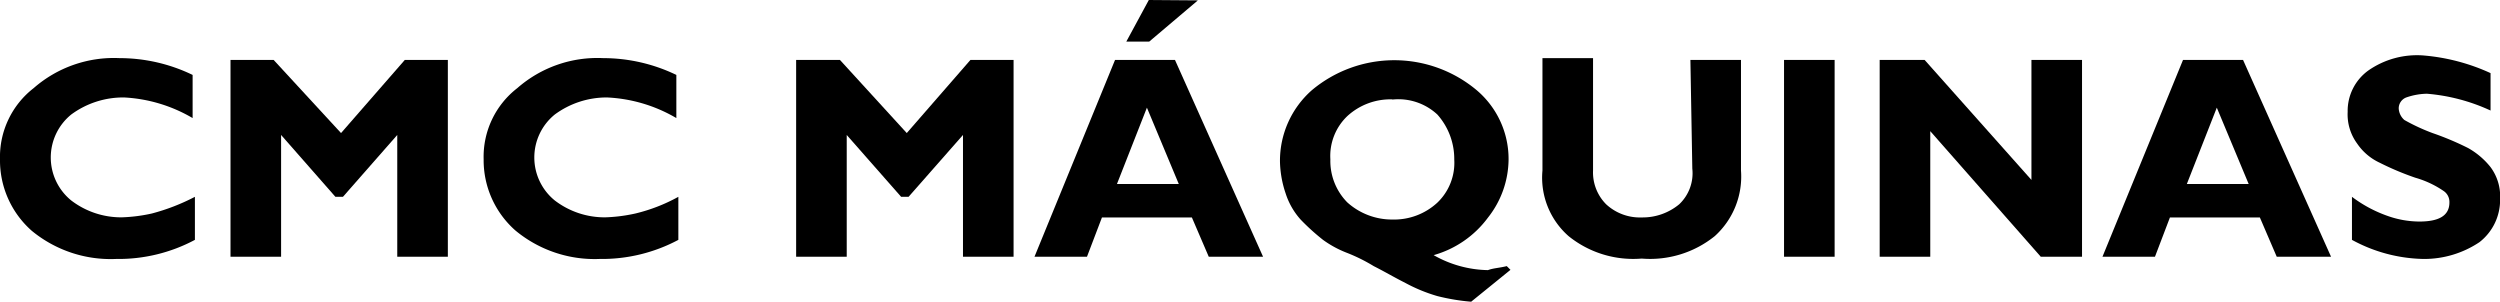
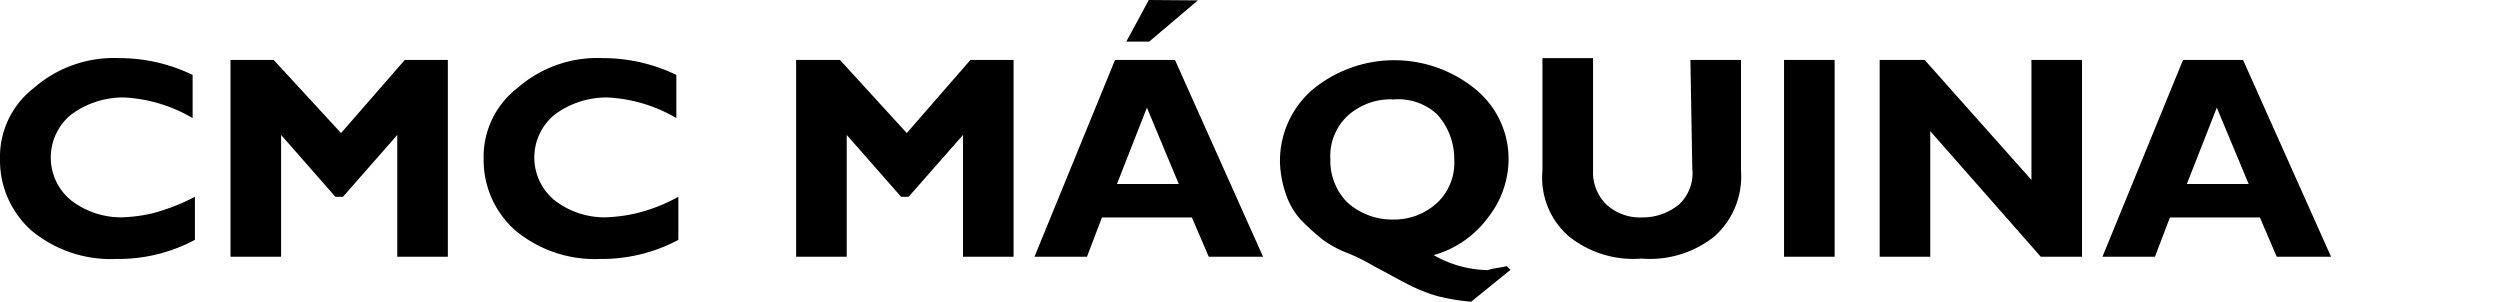
<svg xmlns="http://www.w3.org/2000/svg" width="261.92" height="31.61" viewBox="0 0 261.92 31.61">
  <g id="a79dc4f3-45db-443f-9f45-909a828559ab" data-name="Layer 2">
    <g id="ade2f539-2958-4434-8876-32e82b77f7b7" data-name="Layer 1">
      <g>
        <path d="M20.42,20.62v4.51a17,17,0,0,1-8.25,2,13,13,0,0,1-8.83-2.94A9.83,9.83,0,0,1,0,16.69,9.12,9.12,0,0,1,3.53,9.23a12.75,12.75,0,0,1,9-3.14,17.55,17.55,0,0,1,7.65,1.76v4.52A15.75,15.75,0,0,0,13,10.21,9.19,9.19,0,0,0,7.46,12a5.8,5.8,0,0,0,0,9,8.61,8.61,0,0,0,5.3,1.77,16.87,16.87,0,0,0,3.14-.4A21.64,21.64,0,0,0,20.42,20.62Z" />
        <path d="M35.73,13.94l6.68-7.66h4.51V26.9h-5.3V14.14l-5.69,6.48h-.79l-5.69-6.48V26.9h-5.3V6.28h4.52Z" />
        <path d="M71.07,20.62v4.51a17,17,0,0,1-8.24,2A13,13,0,0,1,54,24.15a9.82,9.82,0,0,1-3.33-7.46,9.09,9.09,0,0,1,3.53-7.46,12.71,12.71,0,0,1,9-3.14,17.63,17.63,0,0,1,7.66,1.76v4.52a15.75,15.75,0,0,0-7.27-2.16A9.16,9.16,0,0,0,58.12,12a5.8,5.8,0,0,0,0,9,8.59,8.59,0,0,0,5.3,1.77,16.87,16.87,0,0,0,3.14-.4A18,18,0,0,0,71.07,20.62Z" />
        <path d="M95,13.94l6.67-7.66h4.52V26.9h-5.3V14.14l-5.7,6.48h-.78l-5.7-6.48V26.9h-5.3V6.28H88Z" />
        <path d="M123.1,6.28l9.23,20.62h-5.69l-1.77-4.12h-9.42l-1.57,4.12h-5.5l8.44-20.62Zm.4,13-3.34-8-3.14,8Zm2-19.24-5.1,4.32H118L120.36,0Z" />
        <path d="M157.86,27.88l.39.39-4.12,3.34a21.8,21.8,0,0,1-3.54-.59,16.93,16.93,0,0,1-3.34-1.37c-1.17-.59-2.16-1.18-3.33-1.77a18,18,0,0,0-2.75-1.37,11,11,0,0,1-2.56-1.38A23.07,23.07,0,0,1,136.26,23a7.57,7.57,0,0,1-1.57-2.75,11,11,0,0,1-.59-3.33,9.85,9.85,0,0,1,3.34-7.47,13.44,13.44,0,0,1,17.27,0,9.44,9.44,0,0,1,3.34,7.27,9.94,9.94,0,0,1-2.16,6.08,10.66,10.66,0,0,1-5.69,3.93,11.85,11.85,0,0,0,5.69,1.57C156.48,28.08,157.07,28.08,157.86,27.88Zm-12-17.47a6.67,6.67,0,0,0-4.71,1.76,5.77,5.77,0,0,0-1.77,4.52,6.18,6.18,0,0,0,1.77,4.51A7,7,0,0,0,145.88,23a6.68,6.68,0,0,0,4.71-1.77,5.77,5.77,0,0,0,1.77-4.51A7,7,0,0,0,150.59,12a6,6,0,0,0-4.71-1.57Z" />
        <path d="M177.1,6.28h5.3V17.87a8.41,8.41,0,0,1-2.75,6.87A10.79,10.79,0,0,1,172,27.09a10.79,10.79,0,0,1-7.66-2.35,8.14,8.14,0,0,1-2.74-6.87V6.09h5.3V17.87a4.73,4.73,0,0,0,1.37,3.53A5.2,5.2,0,0,0,172,22.78a6,6,0,0,0,3.93-1.38,4.47,4.47,0,0,0,1.37-3.73Z" />
        <path d="M192.21,6.28V26.9h-5.3V6.28Z" />
        <path d="M218.13,6.28V26.9h-4.32L202.23,13.74V26.9h-5.3V6.28h4.71l11.19,12.57V6.28Z" />
        <path d="M235,6.28l9.22,20.62h-5.69l-1.77-4.12h-9.42l-1.57,4.12h-5.5l8.44-20.62Zm.59,13-3.34-8-3.14,8Z" />
-         <path d="M260.93,7.66v3.92a19.68,19.68,0,0,0-6.67-1.76,6.93,6.93,0,0,0-2.16.39,1.22,1.22,0,0,0-.79,1.18,1.73,1.73,0,0,0,.59,1.18,20.49,20.49,0,0,0,2.95,1.37,30.28,30.28,0,0,1,3.73,1.57,8,8,0,0,1,2.35,2,5.14,5.14,0,0,1,1,3.34,5.6,5.6,0,0,1-2.16,4.52,10.4,10.4,0,0,1-5.89,1.76,16.23,16.23,0,0,1-7.47-2V20.62a13.73,13.73,0,0,0,3.73,2,10.05,10.05,0,0,0,3.34.59c2,0,3.14-.59,3.14-2A1.38,1.38,0,0,0,256,20a10.18,10.18,0,0,0-2.95-1.38,29.64,29.64,0,0,1-3.73-1.57,5.81,5.81,0,0,1-2.36-2,5.17,5.17,0,0,1-1-3.34,5.22,5.22,0,0,1,2.16-4.32,8.91,8.91,0,0,1,5.89-1.57A21,21,0,0,1,260.93,7.66Z" />
      </g>
    </g>
  </g>
</svg>